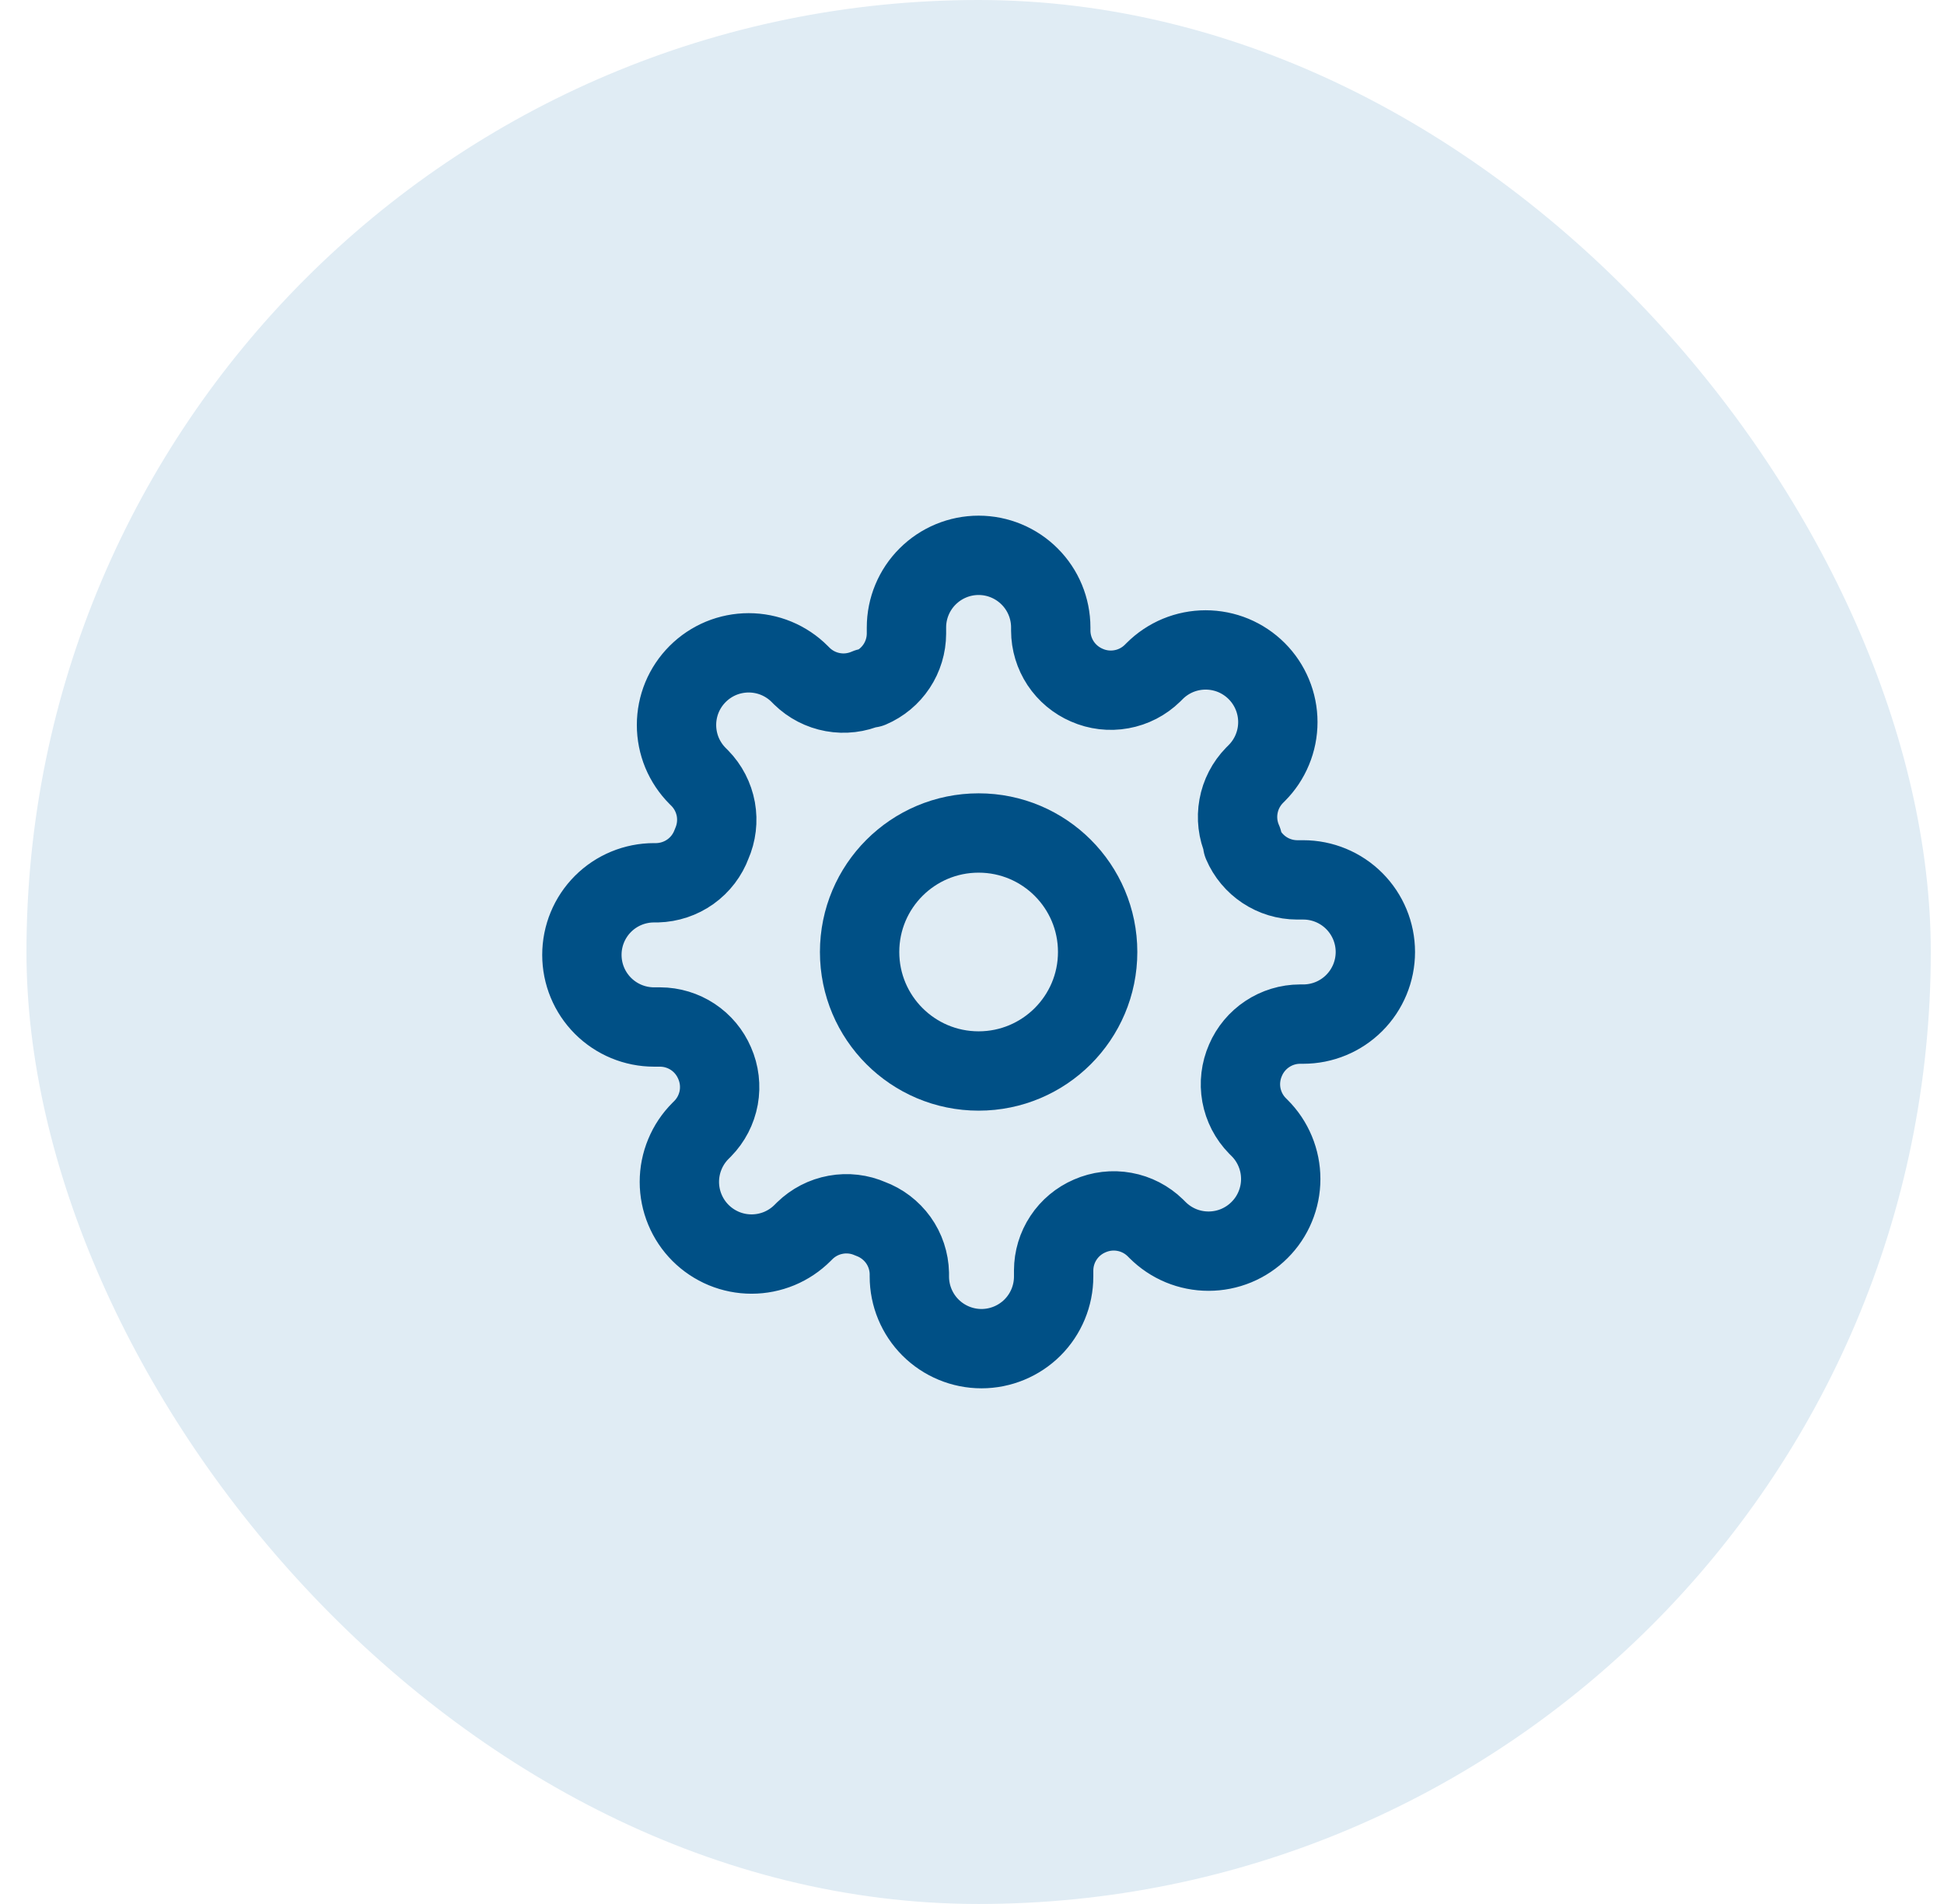
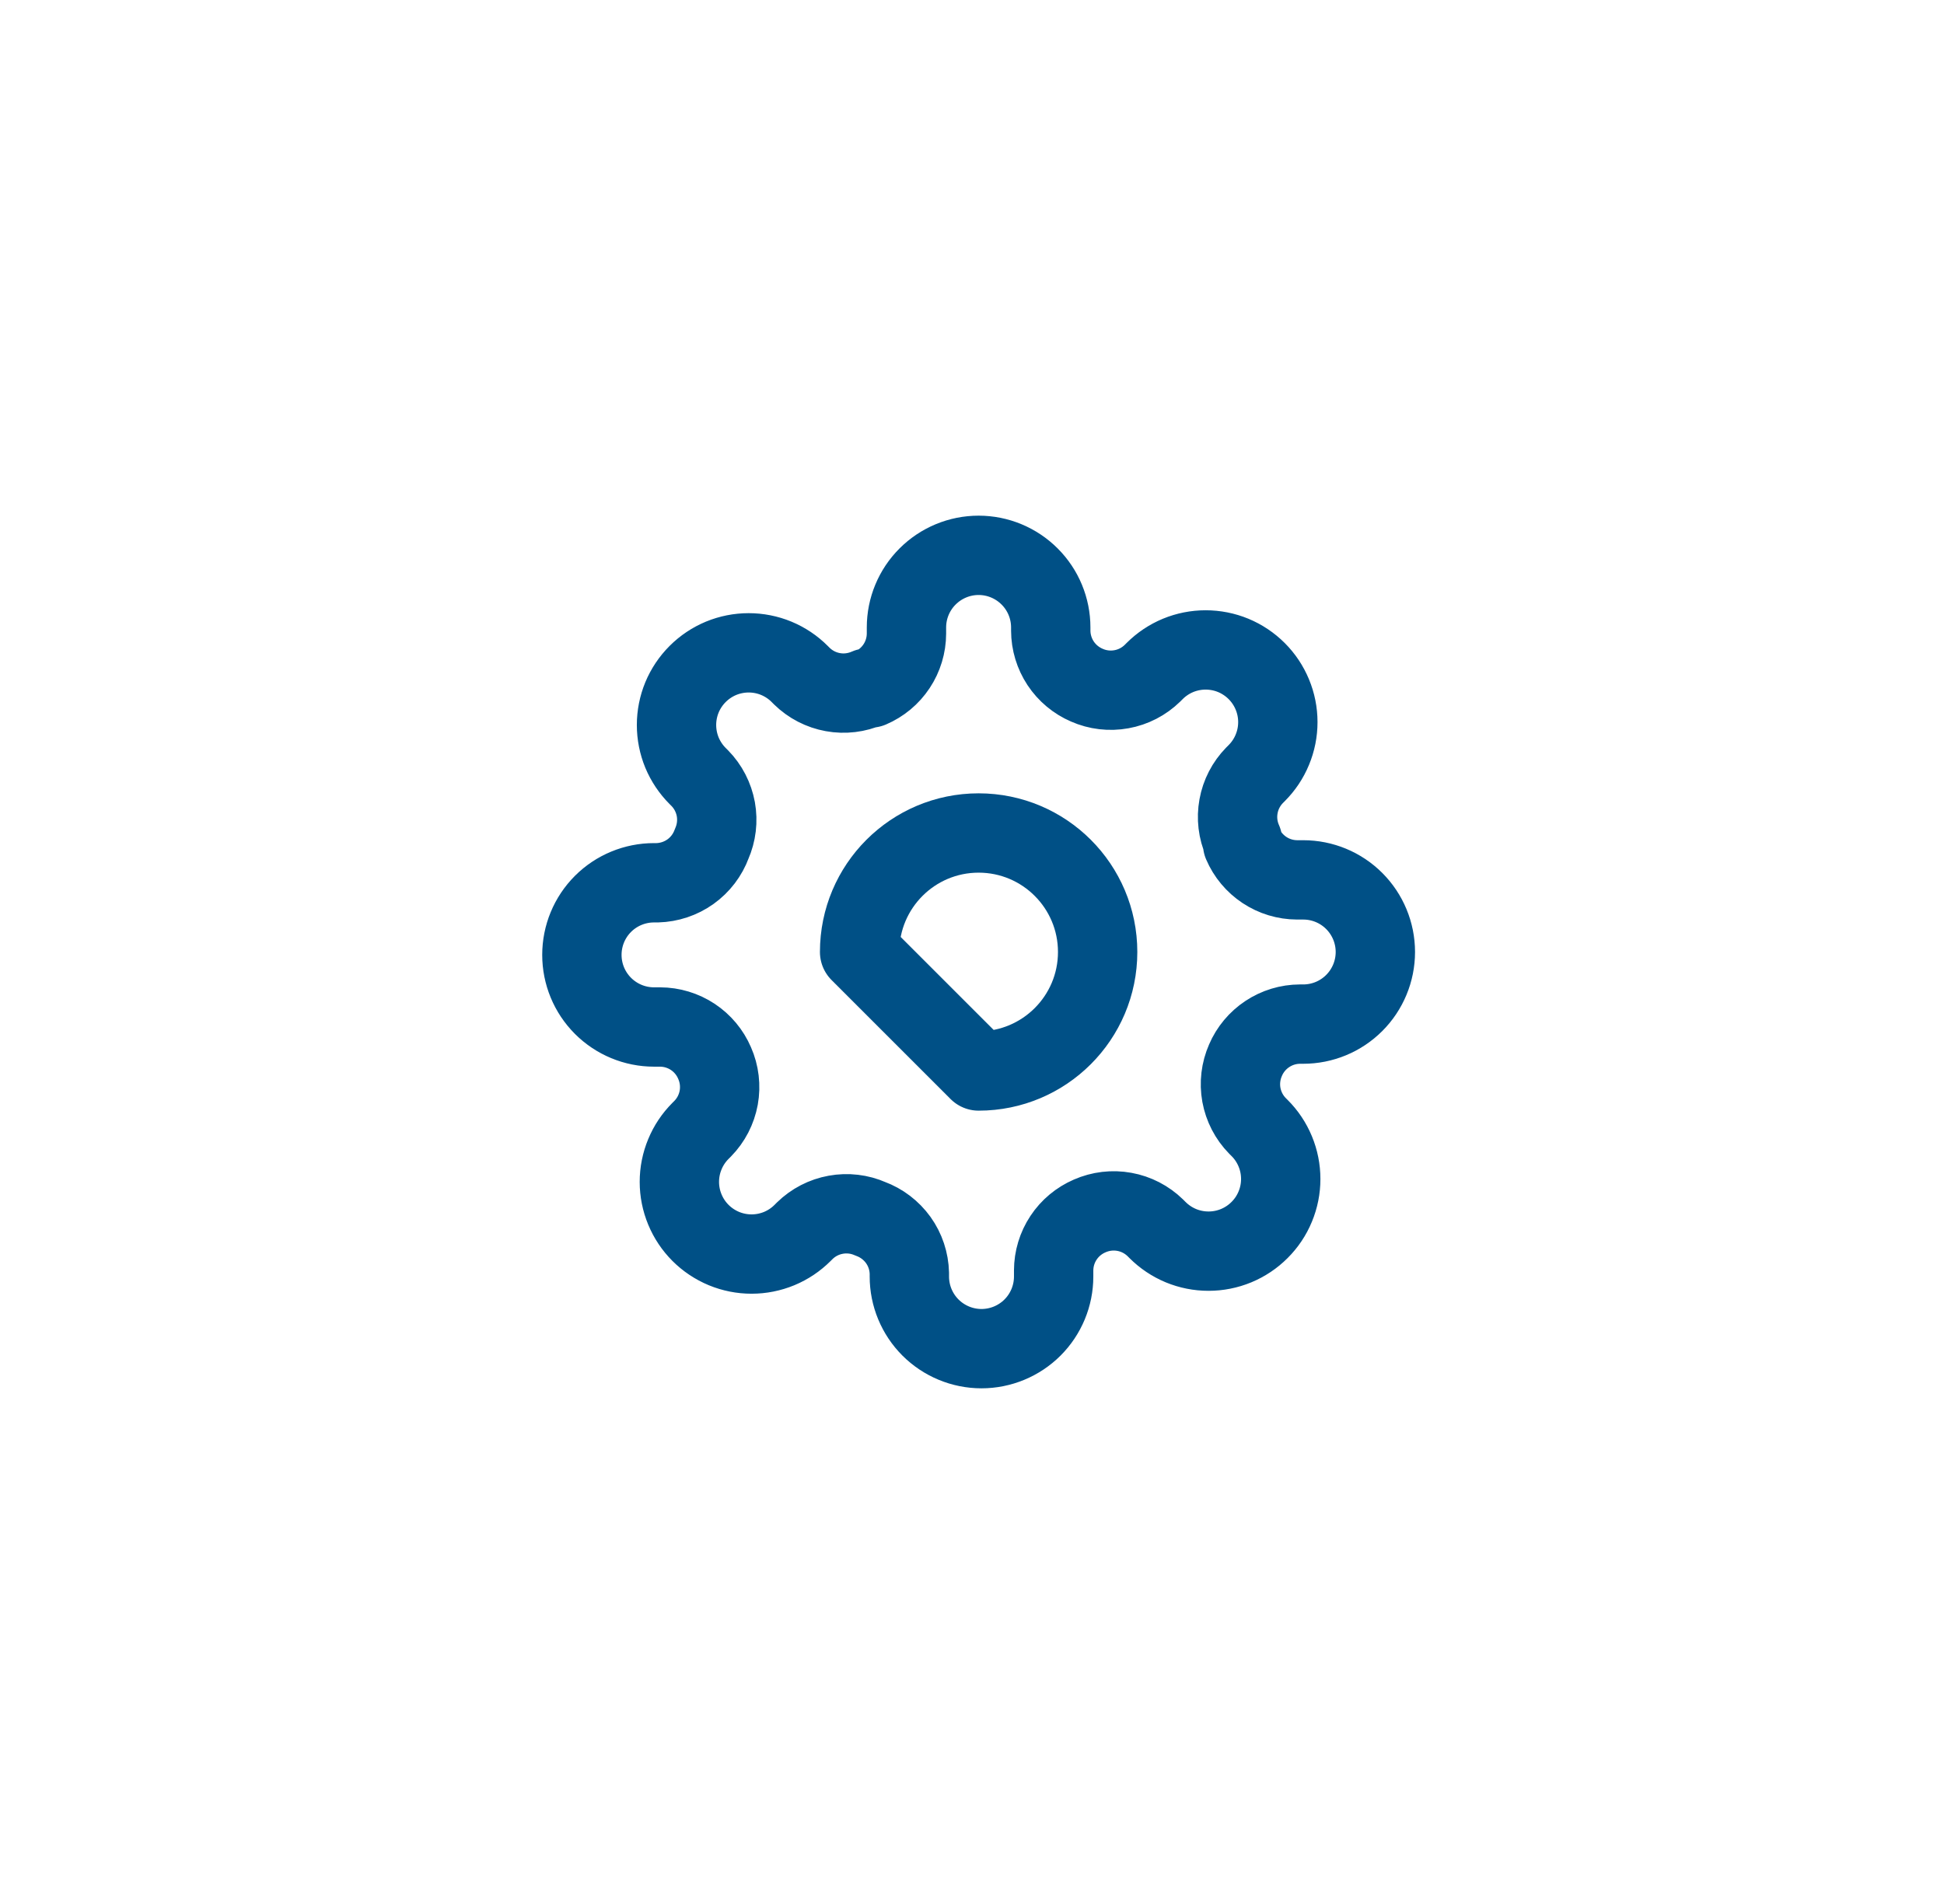
<svg xmlns="http://www.w3.org/2000/svg" width="49" height="48" viewBox="0 0 49 48" fill="none">
-   <rect x="0.667" width="48" height="48" rx="24" fill="#E0ECF4" />
-   <path d="M24.667 27C26.323 27 27.667 25.657 27.667 24C27.667 22.343 26.323 21 24.667 21C23.01 21 21.667 22.343 21.667 24C21.667 25.657 23.01 27 24.667 27Z" stroke="#005086" stroke-width="2" stroke-linecap="round" stroke-linejoin="round" />
+   <path d="M24.667 27C26.323 27 27.667 25.657 27.667 24C27.667 22.343 26.323 21 24.667 21C23.01 21 21.667 22.343 21.667 24Z" stroke="#005086" stroke-width="2" stroke-linecap="round" stroke-linejoin="round" />
  <path d="M31.394 26.727C31.273 27.002 31.237 27.306 31.29 27.601C31.344 27.895 31.484 28.168 31.694 28.382L31.748 28.436C31.918 28.605 32.052 28.806 32.143 29.026C32.235 29.247 32.282 29.484 32.282 29.723C32.282 29.962 32.235 30.198 32.143 30.419C32.052 30.64 31.918 30.84 31.748 31.009C31.58 31.178 31.379 31.312 31.158 31.404C30.938 31.495 30.701 31.542 30.462 31.542C30.223 31.542 29.986 31.495 29.766 31.404C29.545 31.312 29.345 31.178 29.176 31.009L29.121 30.954C28.907 30.745 28.635 30.604 28.34 30.551C28.045 30.497 27.741 30.534 27.467 30.654C27.198 30.77 26.968 30.961 26.807 31.205C26.645 31.449 26.559 31.735 26.558 32.027V32.182C26.558 32.664 26.366 33.127 26.025 33.468C25.684 33.808 25.221 34 24.739 34C24.257 34 23.795 33.808 23.454 33.468C23.113 33.127 22.921 32.664 22.921 32.182V32.1C22.914 31.799 22.817 31.507 22.642 31.262C22.466 31.018 22.222 30.831 21.939 30.727C21.665 30.606 21.361 30.57 21.066 30.624C20.771 30.677 20.499 30.818 20.285 31.027L20.23 31.082C20.061 31.251 19.861 31.385 19.64 31.477C19.419 31.568 19.183 31.615 18.944 31.615C18.705 31.615 18.468 31.568 18.248 31.477C18.027 31.385 17.826 31.251 17.657 31.082C17.488 30.913 17.354 30.712 17.263 30.492C17.171 30.271 17.124 30.034 17.124 29.796C17.124 29.556 17.171 29.32 17.263 29.099C17.354 28.878 17.488 28.678 17.657 28.509L17.712 28.454C17.922 28.24 18.062 27.968 18.116 27.673C18.169 27.378 18.133 27.074 18.012 26.8C17.897 26.531 17.706 26.302 17.462 26.14C17.218 25.979 16.932 25.892 16.639 25.891H16.485C16.003 25.891 15.54 25.699 15.199 25.358C14.858 25.017 14.667 24.555 14.667 24.073C14.667 23.59 14.858 23.128 15.199 22.787C15.54 22.446 16.003 22.255 16.485 22.255H16.567C16.867 22.247 17.159 22.15 17.404 21.975C17.649 21.8 17.835 21.555 17.939 21.273C18.06 20.998 18.096 20.694 18.043 20.399C17.989 20.105 17.849 19.832 17.639 19.618L17.585 19.564C17.416 19.395 17.282 19.194 17.19 18.974C17.099 18.753 17.052 18.516 17.052 18.277C17.052 18.038 17.099 17.802 17.19 17.581C17.282 17.36 17.416 17.16 17.585 16.991C17.754 16.822 17.954 16.688 18.175 16.596C18.396 16.505 18.632 16.458 18.871 16.458C19.11 16.458 19.347 16.505 19.567 16.596C19.788 16.688 19.989 16.822 20.157 16.991L20.212 17.046C20.426 17.255 20.698 17.396 20.993 17.449C21.288 17.503 21.592 17.466 21.867 17.345H21.939C22.208 17.23 22.438 17.039 22.599 16.795C22.761 16.551 22.847 16.265 22.848 15.973V15.818C22.848 15.336 23.04 14.873 23.381 14.533C23.722 14.192 24.184 14 24.667 14C25.149 14 25.611 14.192 25.952 14.533C26.293 14.873 26.485 15.336 26.485 15.818V15.9C26.486 16.192 26.573 16.478 26.734 16.722C26.896 16.966 27.125 17.157 27.394 17.273C27.668 17.394 27.972 17.43 28.267 17.376C28.562 17.323 28.834 17.182 29.048 16.973L29.103 16.918C29.272 16.749 29.472 16.615 29.693 16.523C29.914 16.432 30.15 16.385 30.389 16.385C30.628 16.385 30.865 16.432 31.086 16.523C31.306 16.615 31.507 16.749 31.676 16.918C31.845 17.087 31.979 17.288 32.07 17.508C32.162 17.729 32.209 17.966 32.209 18.204C32.209 18.444 32.162 18.68 32.07 18.901C31.979 19.122 31.845 19.322 31.676 19.491L31.621 19.546C31.412 19.76 31.271 20.032 31.218 20.327C31.164 20.622 31.2 20.926 31.321 21.2V21.273C31.436 21.542 31.628 21.771 31.872 21.933C32.115 22.094 32.401 22.181 32.694 22.182H32.848C33.331 22.182 33.793 22.373 34.134 22.714C34.475 23.055 34.667 23.518 34.667 24C34.667 24.482 34.475 24.945 34.134 25.286C33.793 25.627 33.331 25.818 32.848 25.818H32.767C32.474 25.819 32.188 25.906 31.944 26.068C31.701 26.229 31.509 26.458 31.394 26.727Z" stroke="#005086" stroke-width="2" stroke-linecap="round" stroke-linejoin="round" />
</svg>